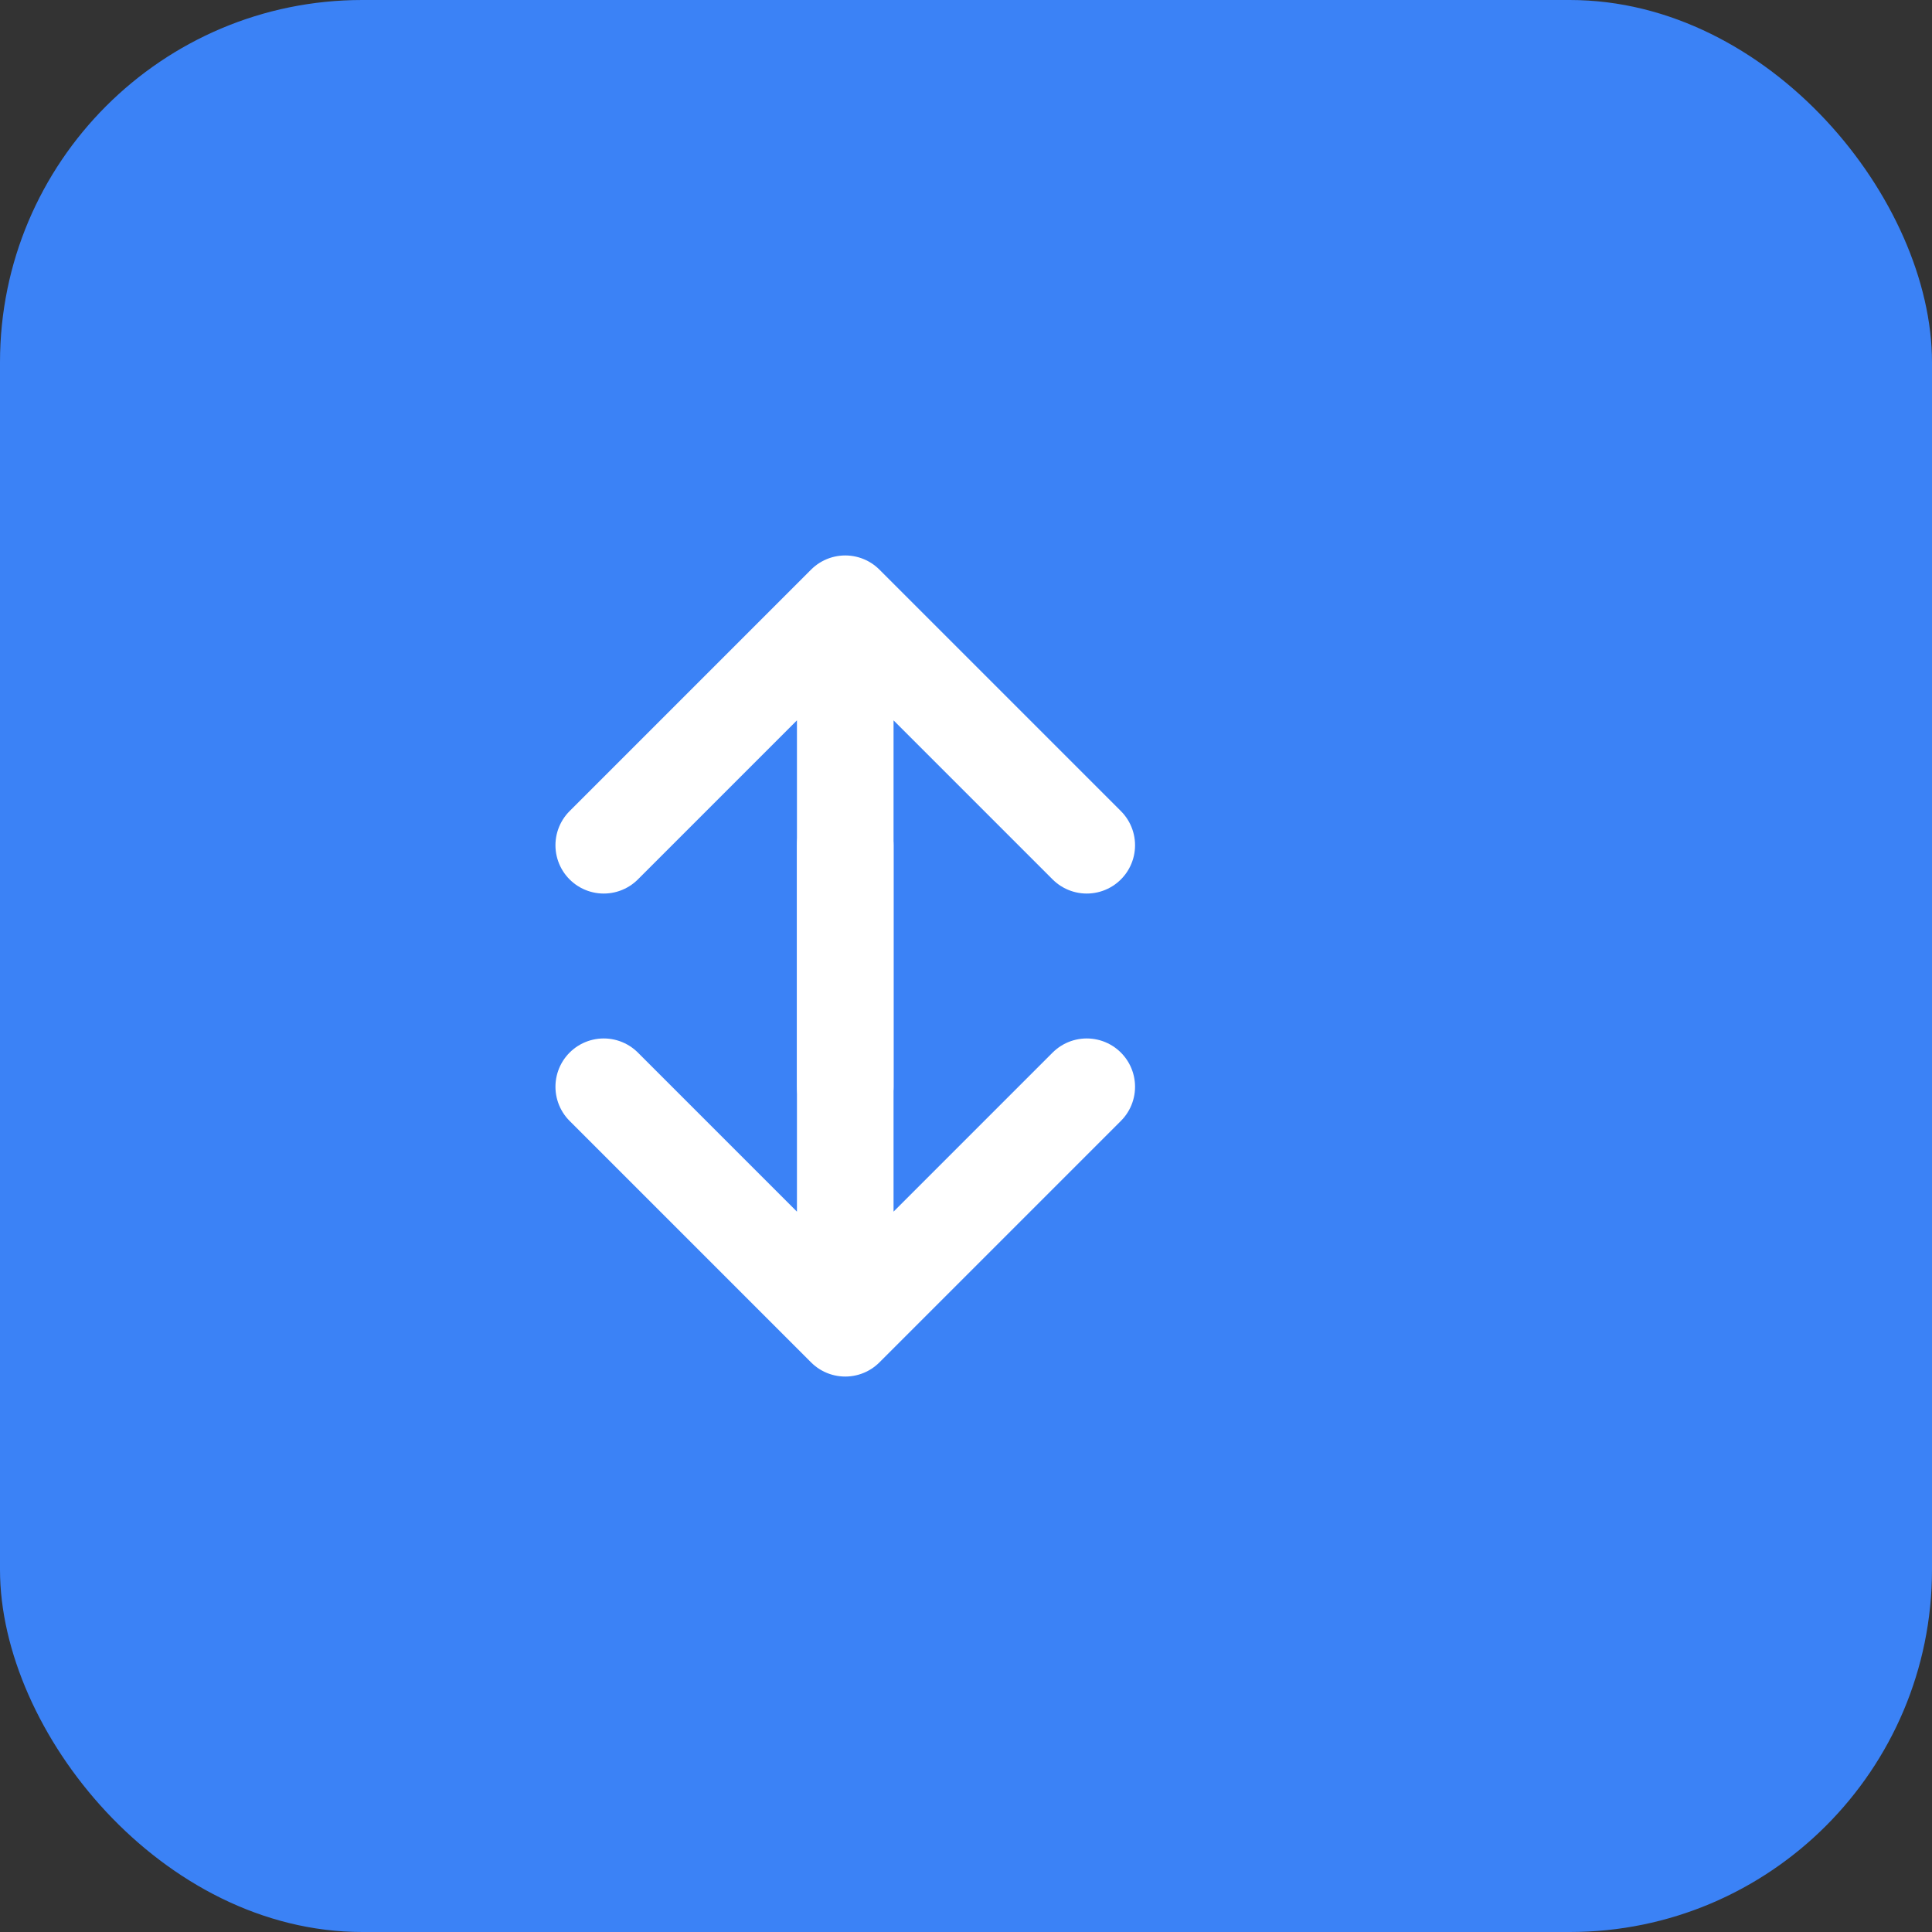
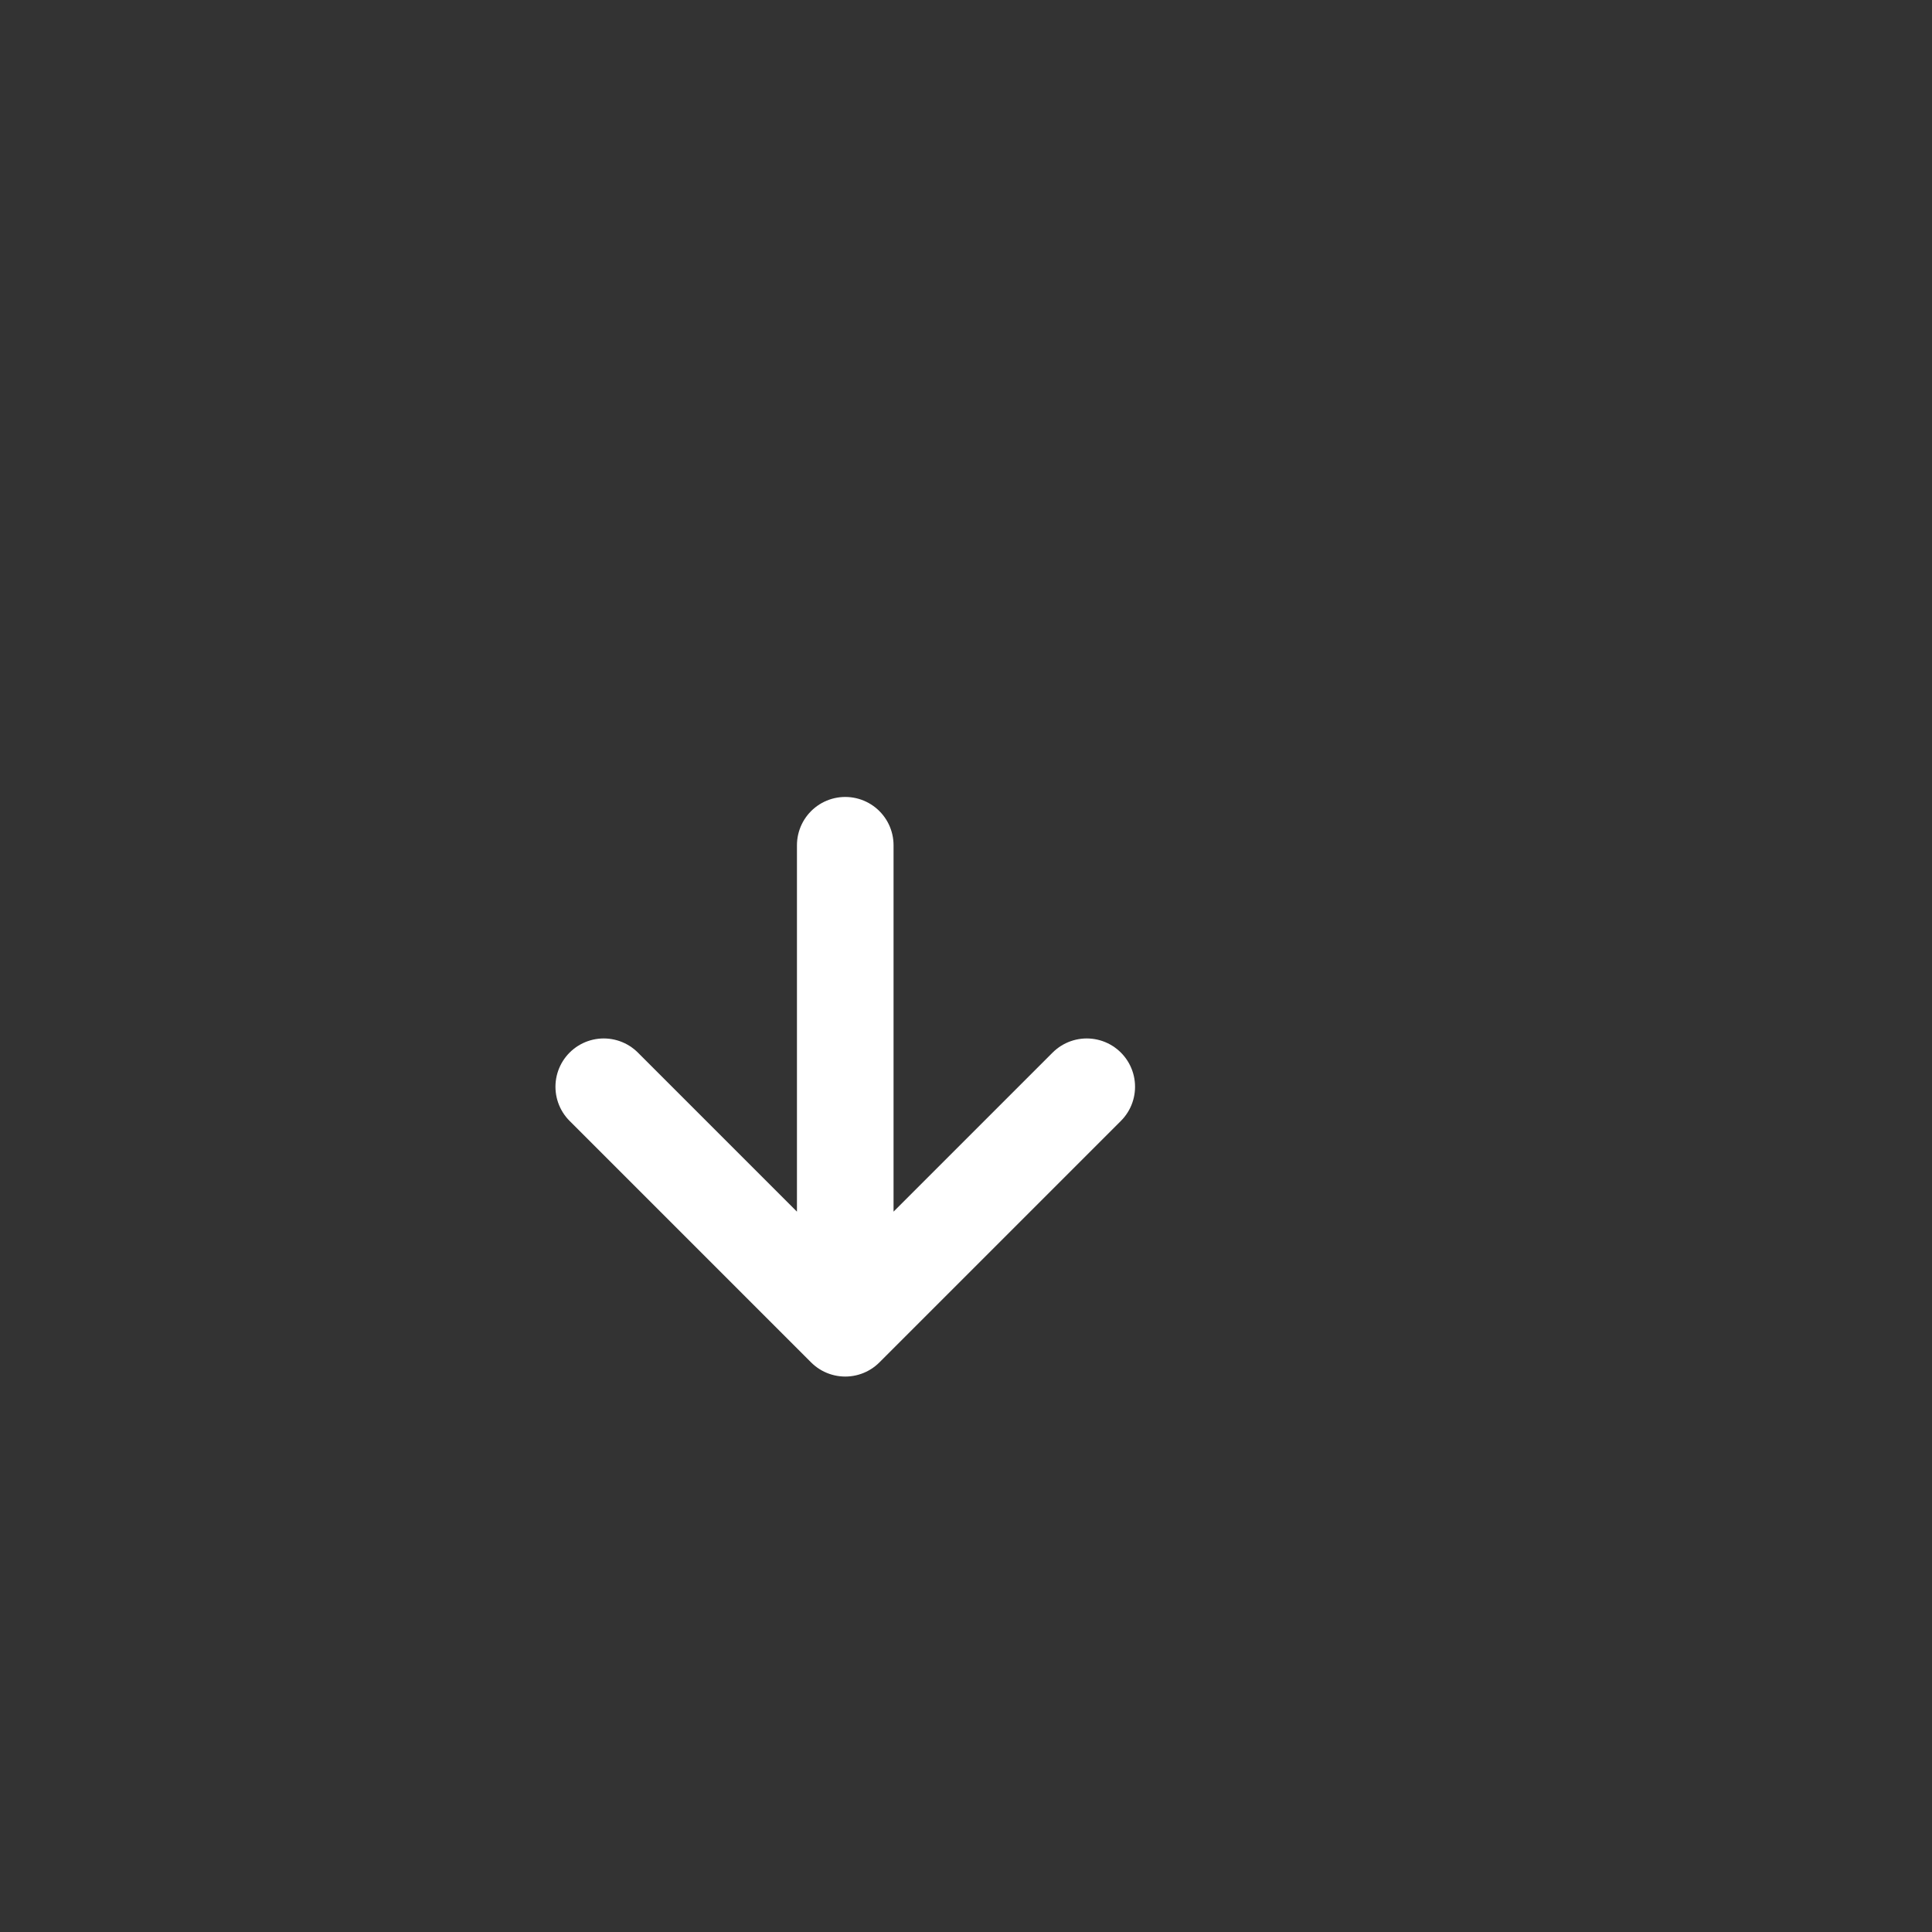
<svg xmlns="http://www.w3.org/2000/svg" viewBox="0 0 128 128">
  <rect x="0" y="0" width="128" height="128" fill="#333333" stroke="none" />
-   <rect width="128" height="128" rx="24" fill="#3b82f6" />
  <g transform="translate(24, 24) scale(0.8)">
-     <path d="M40 20L40 60M40 20L20 40M40 20L60 40" stroke="white" stroke-width="8" stroke-linecap="round" stroke-linejoin="round" />
    <path d="M40 80L40 40M40 80L20 60M40 80L60 60" stroke="white" stroke-width="8" stroke-linecap="round" stroke-linejoin="round" />
  </g>
</svg>